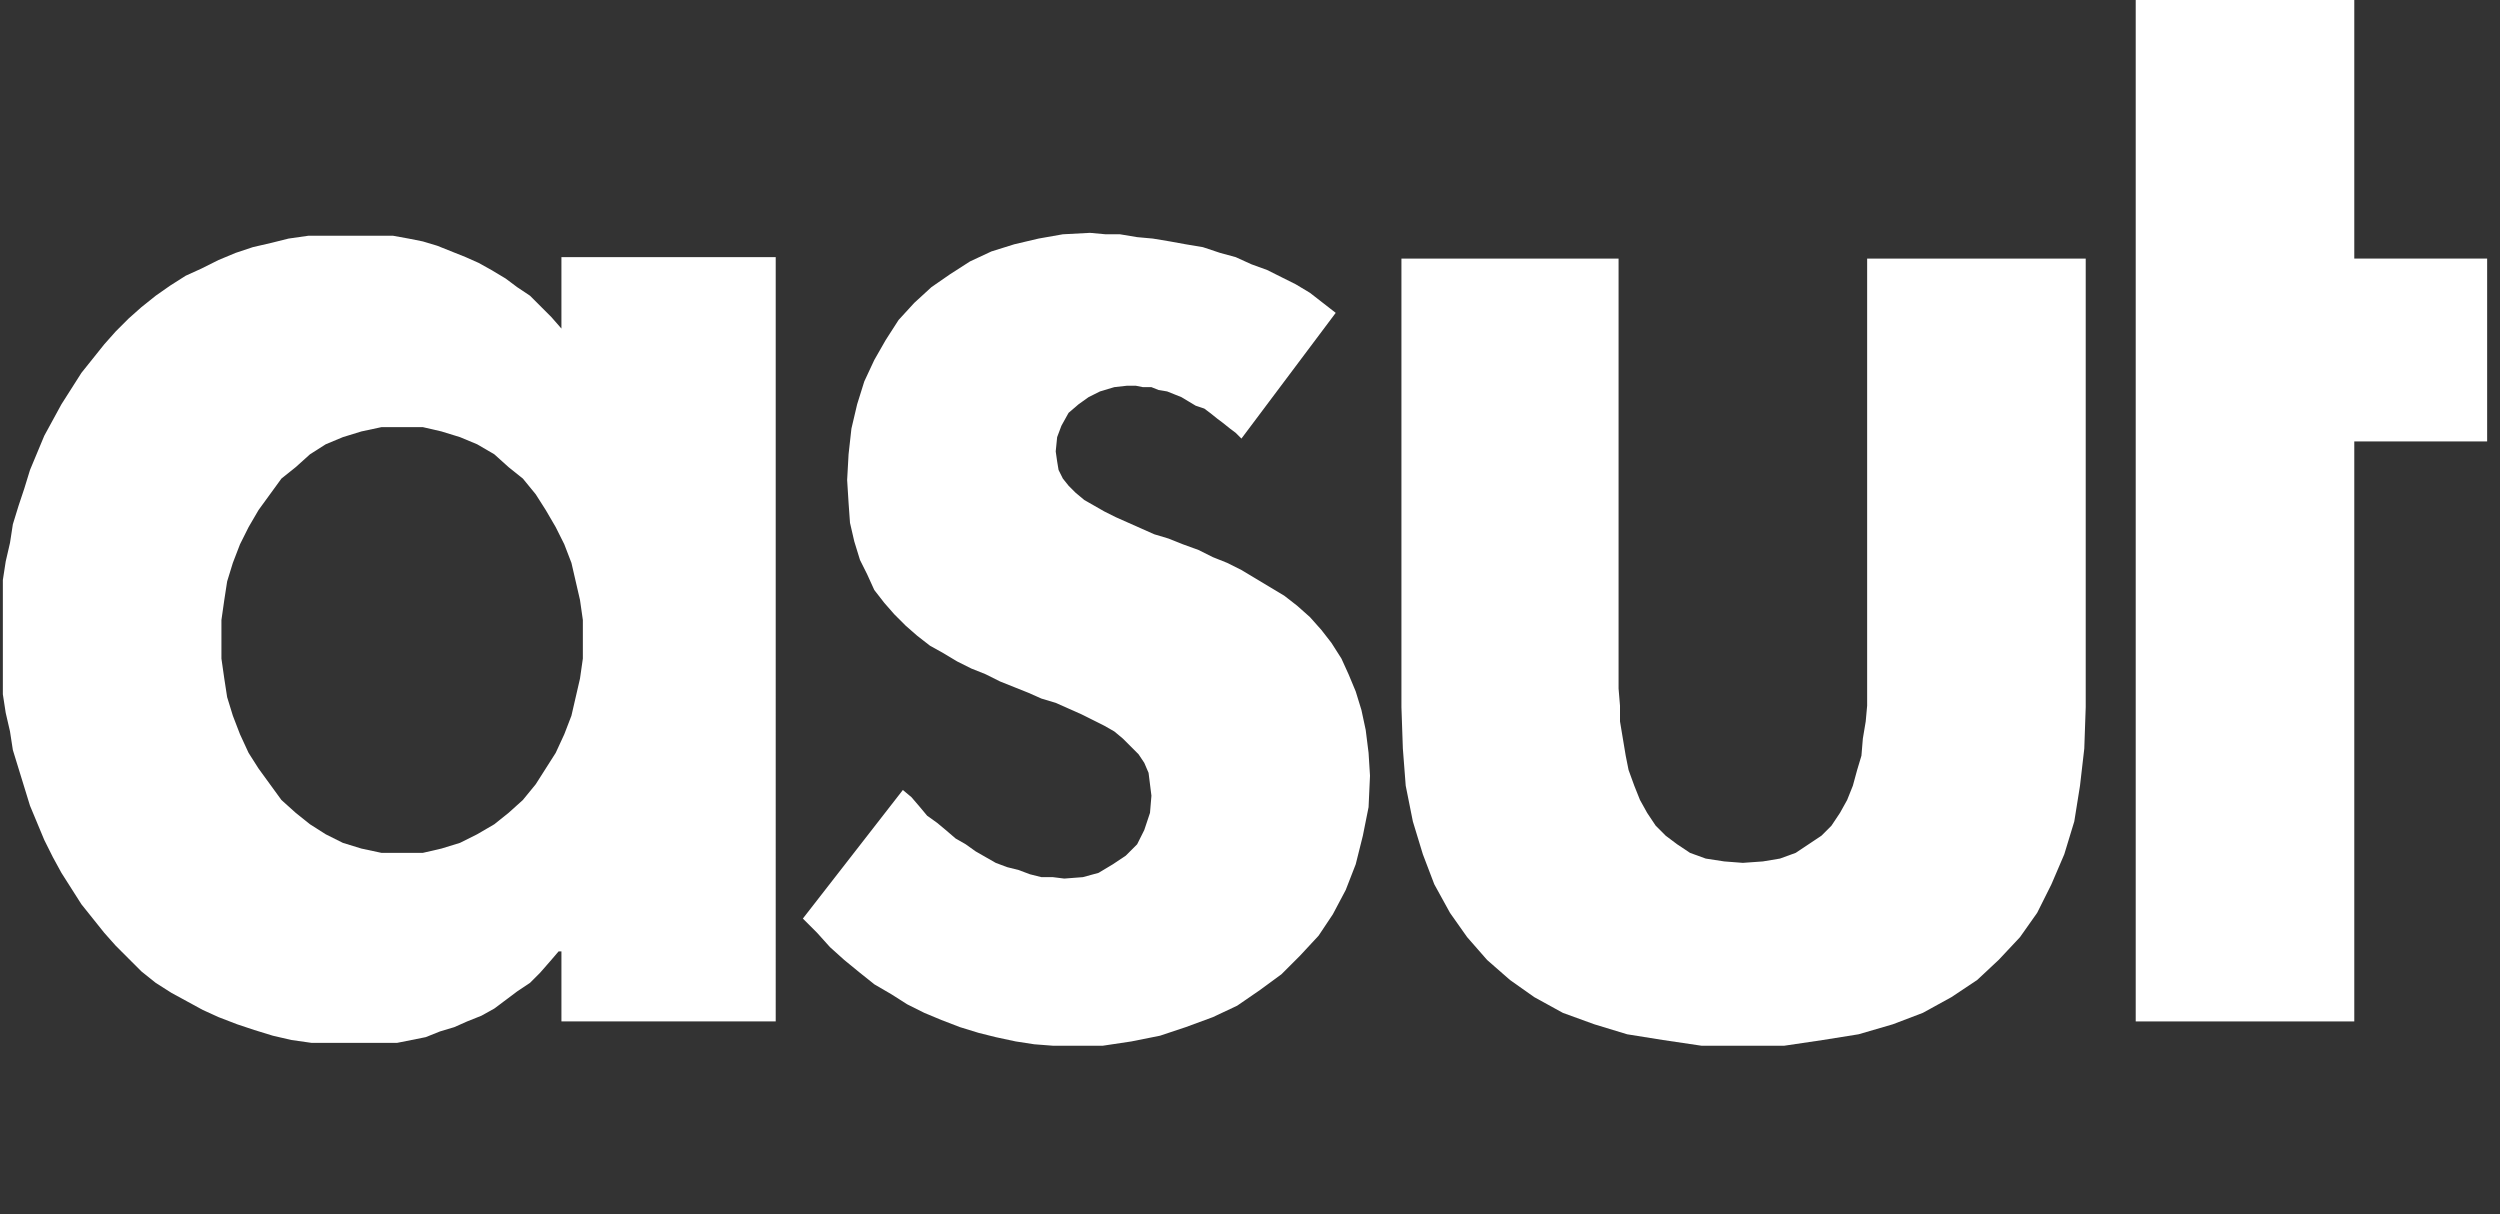
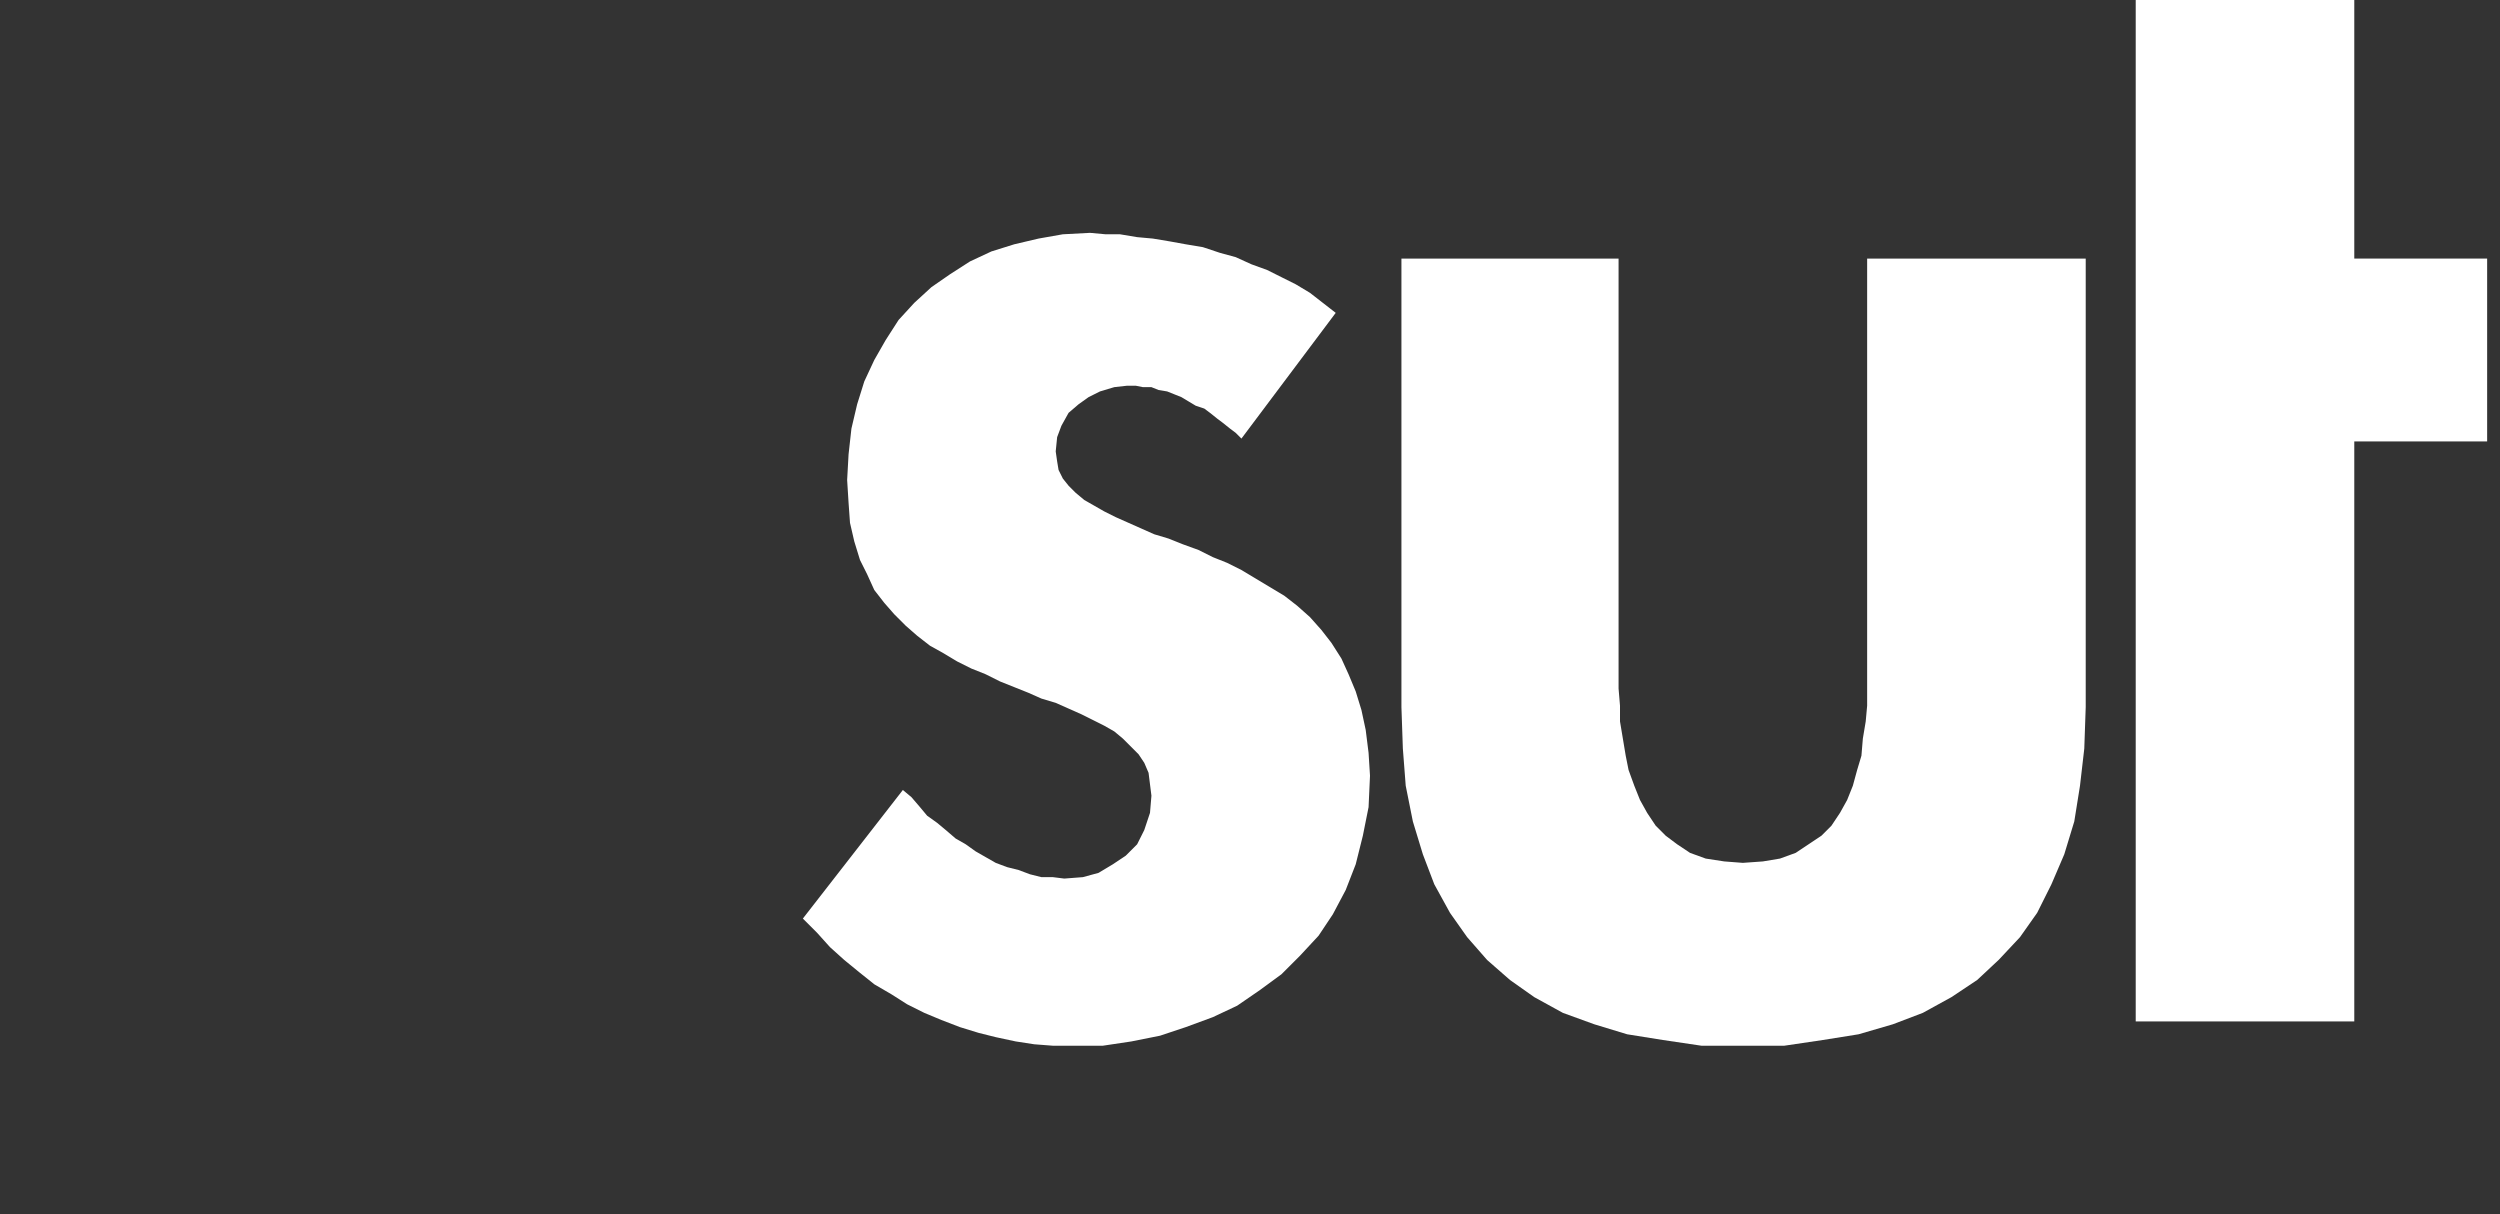
<svg xmlns="http://www.w3.org/2000/svg" id="Ebene_1" data-name="Ebene 1" width="175px" height="85px" viewBox="0 0 175 85">
  <rect x="0" y="0" width="175" height="85" fill="#333333" stroke="none" />
  <defs>
    <style>
      .cls-1 {
        fill: #fff;
        fill-rule: evenodd;
      }
    </style>
  </defs>
  <title>asut</title>
  <g>
-     <path class="cls-1" d="M54.3,71.5h-15V66.6h-.2l-.6.7-.7.8-.7.7-.9.6-.8.6-.8.6-.9.5-1,.4-.9.4-1,.3-1,.4-1,.2-1,.2h-6l-1.4-.2-1.3-.3-1.3-.4-1.2-.4-1.3-.5-1.1-.5-1.1-.6L12,69.5l-1.1-.7-1-.8L9,67.1l-.9-.9-.8-.9-.8-1-.8-1L5,62.2l-.7-1.1L3.7,60l-.6-1.2-.5-1.2-.5-1.2-.4-1.3-.4-1.3L.9,52.5.7,51.2.4,49.9.2,48.6v-8l.2-1.3L.7,38l.2-1.3.4-1.3.4-1.2.4-1.3.5-1.2.5-1.2.6-1.1.6-1.1L5,27.2l.7-1.1.8-1,.8-1,.8-.9.9-.9.9-.8,1-.8,1-.7,1.1-.7,1.1-.5,1.2-.6,1.2-.5,1.2-.4L19,17l1.2-.3,1.4-.2h5.9l1.1.2,1,.2,1,.3,1,.4,1,.4.9.4.9.5,1,.6.8.6.9.6.7.7.8.8.7.8v-5h15V71.5ZM40.8,44.7V43.4L40.6,42l-.3-1.3L40,39.4l-.5-1.3-.6-1.2-.7-1.2-.7-1.1-.9-1.1-1-.8-1-.9-1.2-.7-1.2-.5-1.3-.4-1.3-.3H26.7l-1.4.3-1.3.4-1.2.5-1.1.7-1,.9-1,.8-.8,1.1-.8,1.1-.7,1.2-.6,1.2-.5,1.3-.4,1.3L15.7,42l-.2,1.4v2.7l.2,1.4.2,1.3.4,1.3.5,1.3.6,1.3.7,1.1.8,1.1.8,1.1,1,.9,1,.8,1.1.7L24,59l1.3.4,1.4.3h2.9l1.3-.3,1.3-.4,1.2-.6,1.2-.7,1-.8,1-.9.9-1.1.7-1.1.7-1.1.6-1.3.5-1.3.3-1.3.3-1.3.2-1.4V44.7Z" />
    <polygon class="cls-1" points="86.9 30.7 86.5 30.3 86.1 30 85.6 29.6 85.2 29.3 84.7 28.9 84.3 28.6 83.7 28.4 83.2 28.1 82.7 27.8 82.2 27.6 81.7 27.4 81.1 27.3 80.6 27.1 80 27.1 79.5 27 78.9 27 78 27.1 77 27.4 76.2 27.8 75.5 28.3 74.8 28.9 74.3 29.8 74 30.6 73.9 31.6 74 32.3 74.1 32.9 74.4 33.5 74.8 34 75.3 34.5 75.9 35 76.6 35.4 77.3 35.8 78.1 36.2 79 36.6 79.9 37 80.8 37.4 81.8 37.7 82.8 38.1 83.9 38.5 84.9 39 85.9 39.4 86.9 39.9 87.9 40.5 88.9 41.1 89.9 41.7 90.8 42.4 91.7 43.2 92.5 44.1 93.2 45 93.9 46.1 94.4 47.2 94.9 48.4 95.3 49.7 95.6 51.1 95.8 52.7 95.9 54.3 95.8 56.5 95.4 58.5 94.9 60.5 94.2 62.3 93.3 64 92.3 65.5 91 66.9 89.7 68.2 88.2 69.3 86.6 70.4 84.9 71.2 83 71.9 81.2 72.5 79.2 72.9 77.2 73.2 75.1 73.2 73.7 73.2 72.4 73.1 71.1 72.9 69.7 72.6 68.5 72.3 67.2 71.9 65.9 71.4 64.7 70.9 63.5 70.3 62.4 69.6 61.2 68.9 60.2 68.1 59.1 67.2 58.1 66.3 57.2 65.3 56.2 64.3 63.2 55.3 63.8 55.8 64.4 56.5 64.9 57.1 65.6 57.6 66.2 58.1 66.9 58.7 67.6 59.1 68.3 59.6 69 60 69.7 60.4 70.5 60.7 71.3 60.9 72.1 61.2 72.9 61.4 73.7 61.4 74.5 61.5 75.8 61.4 76.9 61.1 77.9 60.5 78.8 59.9 79.6 59.1 80.1 58.1 80.5 56.9 80.6 55.7 80.5 54.9 80.4 54.1 80.1 53.4 79.7 52.8 79.2 52.3 78.6 51.7 78 51.2 77.3 50.8 76.5 50.4 75.7 50 74.8 49.6 73.9 49.2 72.9 48.9 72 48.5 71 48.1 70 47.7 69 47.2 68 46.8 67 46.3 66 45.7 65.1 45.2 64.2 44.5 63.4 43.8 62.6 43 61.9 42.2 61.2 41.3 60.7 40.2 60.2 39.2 59.8 37.9 59.5 36.6 59.4 35.2 59.3 33.6 59.4 31.8 59.6 30 60 28.3 60.5 26.7 61.2 25.2 62 23.8 62.9 22.4 64 21.2 65.2 20.1 66.5 19.2 67.9 18.3 69.4 17.6 71 17.1 72.7 16.7 74.4 16.4 76.3 16.3 77.4 16.4 78.4 16.4 79.6 16.6 80.7 16.7 81.9 16.9 83 17.1 84.2 17.3 85.4 17.7 86.5 18 87.6 18.5 88.7 18.9 89.7 19.4 90.7 19.9 91.7 20.5 92.6 21.2 93.5 21.9 86.9 30.7 86.9 30.7" />
    <polygon class="cls-1" points="113.3 18.1 113.3 47 113.3 48.2 113.4 49.4 113.4 50.5 113.6 51.7 113.8 52.9 114 53.9 114.4 55 114.8 56 115.3 56.9 115.9 57.8 116.6 58.5 117.4 59.1 118.3 59.7 119.4 60.1 120.7 60.3 122 60.4 123.4 60.3 124.6 60.1 125.7 59.7 126.6 59.1 127.5 58.5 128.2 57.8 128.8 56.9 129.3 56 129.7 55 130 53.9 130.3 52.9 130.4 51.7 130.6 50.5 130.7 49.4 130.7 48.2 130.7 47 130.7 18.1 146 18.1 146 49.5 145.9 52.4 145.6 55 145.2 57.5 144.5 59.8 143.6 61.9 142.6 63.9 141.4 65.6 139.9 67.2 138.4 68.6 136.6 69.8 134.6 70.9 132.5 71.7 130.1 72.4 127.6 72.8 124.9 73.2 122 73.2 119.1 73.2 116.4 72.8 113.9 72.4 111.6 71.7 109.4 70.9 107.4 69.8 105.7 68.6 104.1 67.2 102.7 65.6 101.5 63.9 100.4 61.9 99.6 59.8 98.9 57.5 98.4 55 98.2 52.4 98.1 49.5 98.1 18.1 113.3 18.1 113.3 18.1" />
    <polygon class="cls-1" points="164.8 71.5 149.5 71.5 149.5 0 164.8 0 164.8 18.1 174.1 18.1 174.1 30.9 164.8 30.9 164.8 71.5 164.8 71.5" />
  </g>
</svg>